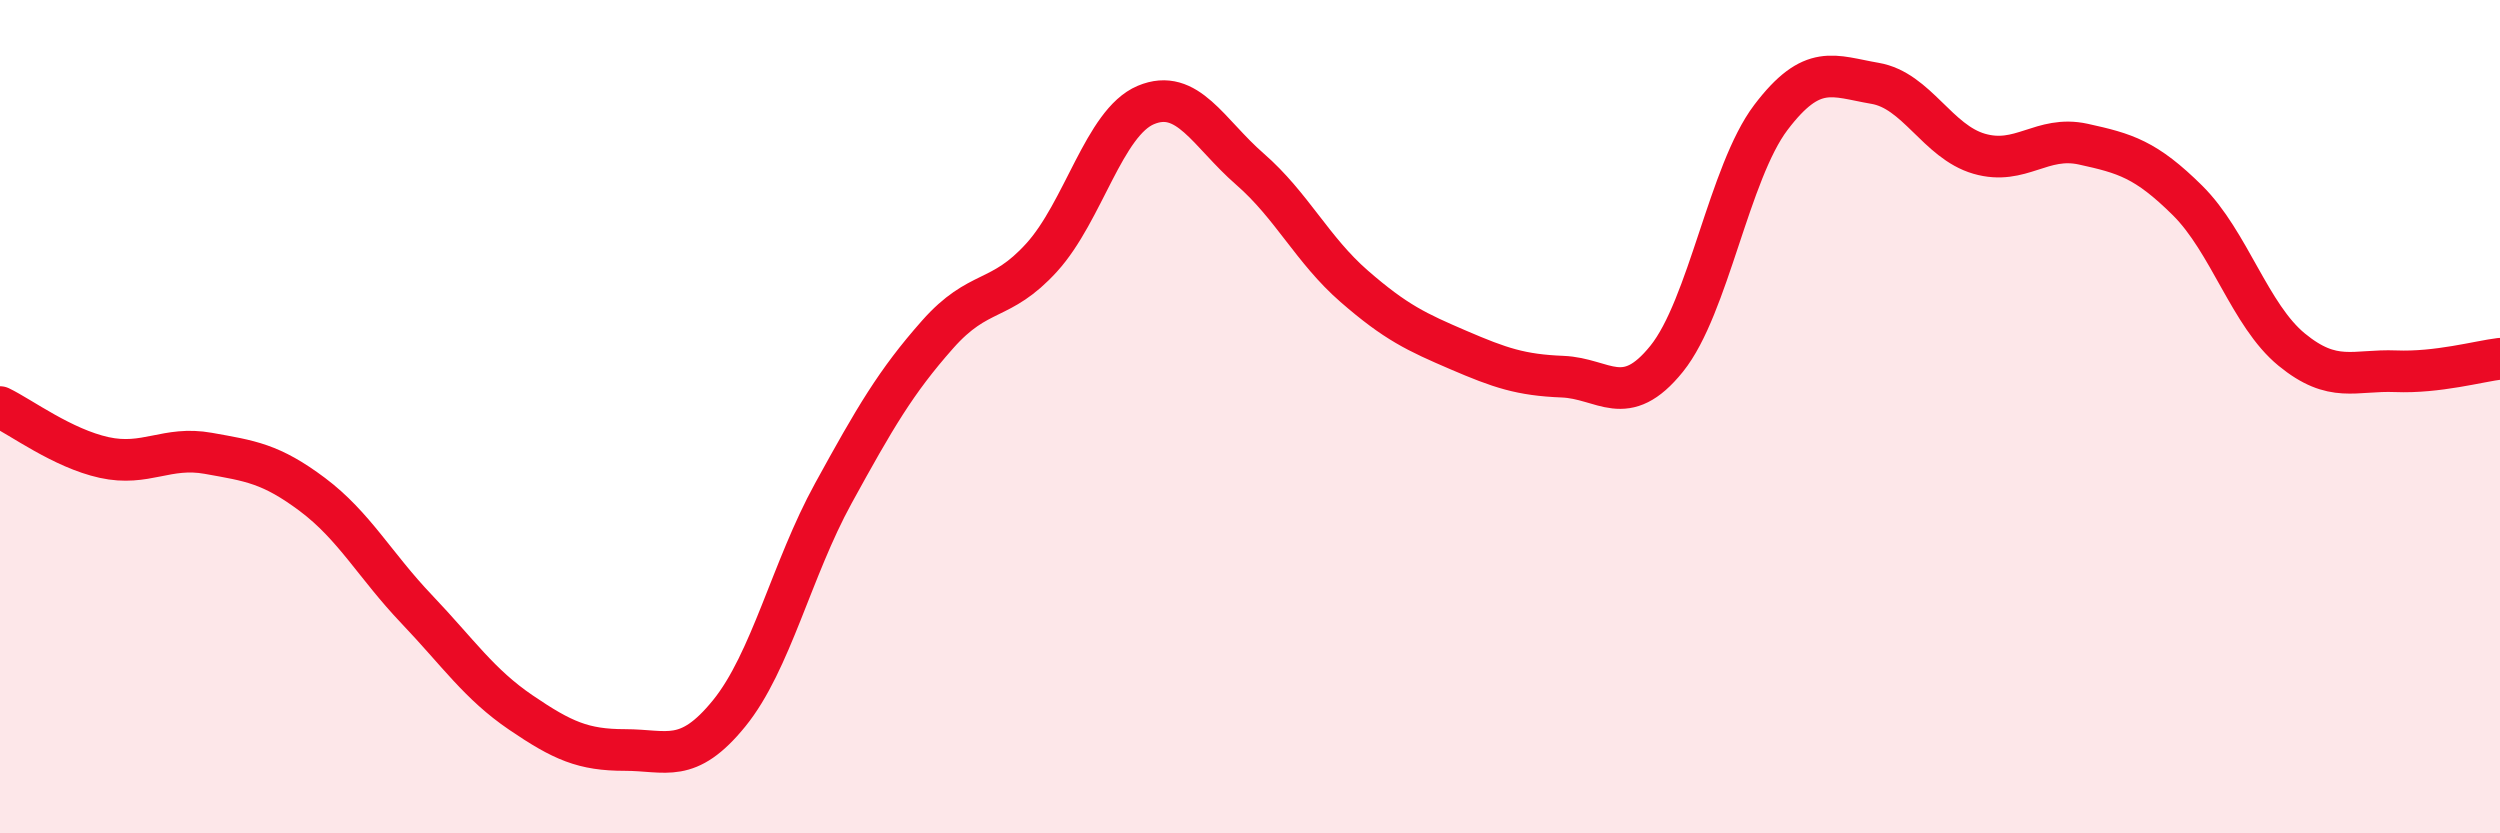
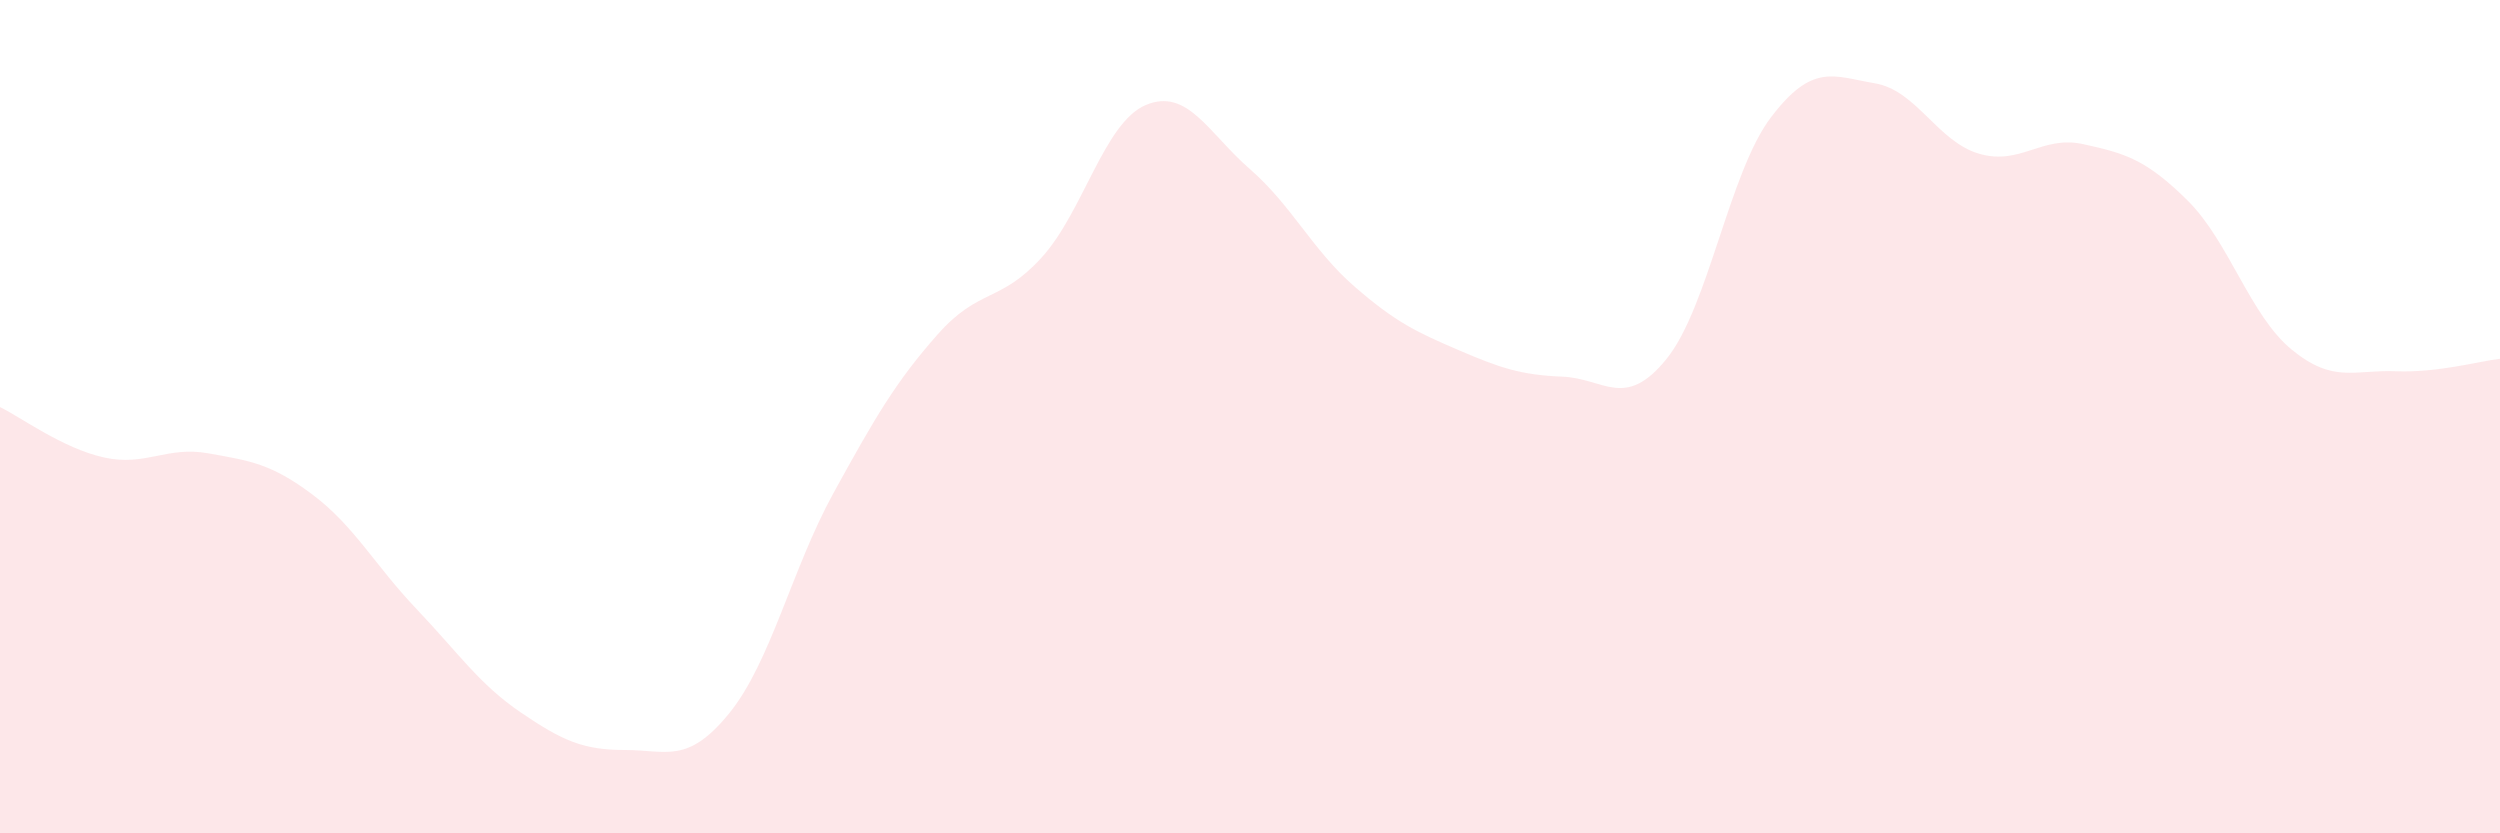
<svg xmlns="http://www.w3.org/2000/svg" width="60" height="20" viewBox="0 0 60 20">
  <path d="M 0,9.77 C 0.5,10.01 1.5,10.76 2.5,10.98 C 3.5,11.2 4,10.7 5,10.88 C 6,11.06 6.5,11.12 7.5,11.87 C 8.5,12.62 9,13.57 10,14.62 C 11,15.67 11.5,16.42 12.5,17.1 C 13.5,17.78 14,18 15,18 C 16,18 16.5,18.35 17.5,17.12 C 18.5,15.89 19,13.66 20,11.84 C 21,10.02 21.5,9.16 22.5,8.03 C 23.5,6.9 24,7.28 25,6.18 C 26,5.08 26.5,2.94 27.5,2.52 C 28.5,2.1 29,3.19 30,4.06 C 31,4.93 31.5,6 32.5,6.87 C 33.5,7.74 34,7.97 35,8.4 C 36,8.83 36.5,9 37.5,9.04 C 38.5,9.08 39,9.85 40,8.61 C 41,7.37 41.5,4.14 42.5,2.82 C 43.5,1.5 44,1.83 45,2 C 46,2.17 46.5,3.4 47.5,3.69 C 48.5,3.98 49,3.24 50,3.46 C 51,3.68 51.5,3.82 52.5,4.81 C 53.5,5.8 54,7.57 55,8.39 C 56,9.21 56.5,8.87 57.5,8.91 C 58.5,8.95 59.5,8.67 60,8.61L60 20L0 20Z" fill="#EB0A25" opacity="0.1" stroke-linecap="round" stroke-linejoin="round" />
-   <path d="M 0,9.77 C 0.5,10.01 1.5,10.76 2.5,10.98 C 3.5,11.2 4,10.7 5,10.88 C 6,11.06 6.5,11.12 7.5,11.87 C 8.5,12.62 9,13.57 10,14.62 C 11,15.67 11.5,16.42 12.5,17.1 C 13.5,17.78 14,18 15,18 C 16,18 16.5,18.35 17.5,17.12 C 18.5,15.89 19,13.66 20,11.84 C 21,10.02 21.5,9.16 22.5,8.03 C 23.5,6.9 24,7.28 25,6.18 C 26,5.08 26.5,2.94 27.5,2.52 C 28.5,2.1 29,3.19 30,4.06 C 31,4.93 31.5,6 32.5,6.87 C 33.5,7.74 34,7.97 35,8.4 C 36,8.83 36.5,9 37.5,9.04 C 38.5,9.08 39,9.85 40,8.61 C 41,7.37 41.5,4.14 42.5,2.82 C 43.5,1.5 44,1.83 45,2 C 46,2.17 46.5,3.4 47.5,3.69 C 48.5,3.98 49,3.24 50,3.46 C 51,3.68 51.5,3.82 52.5,4.81 C 53.5,5.8 54,7.57 55,8.39 C 56,9.21 56.5,8.87 57.5,8.91 C 58.5,8.95 59.5,8.67 60,8.61" stroke="#EB0A25" stroke-width="1" fill="none" stroke-linecap="round" stroke-linejoin="round" />
</svg>